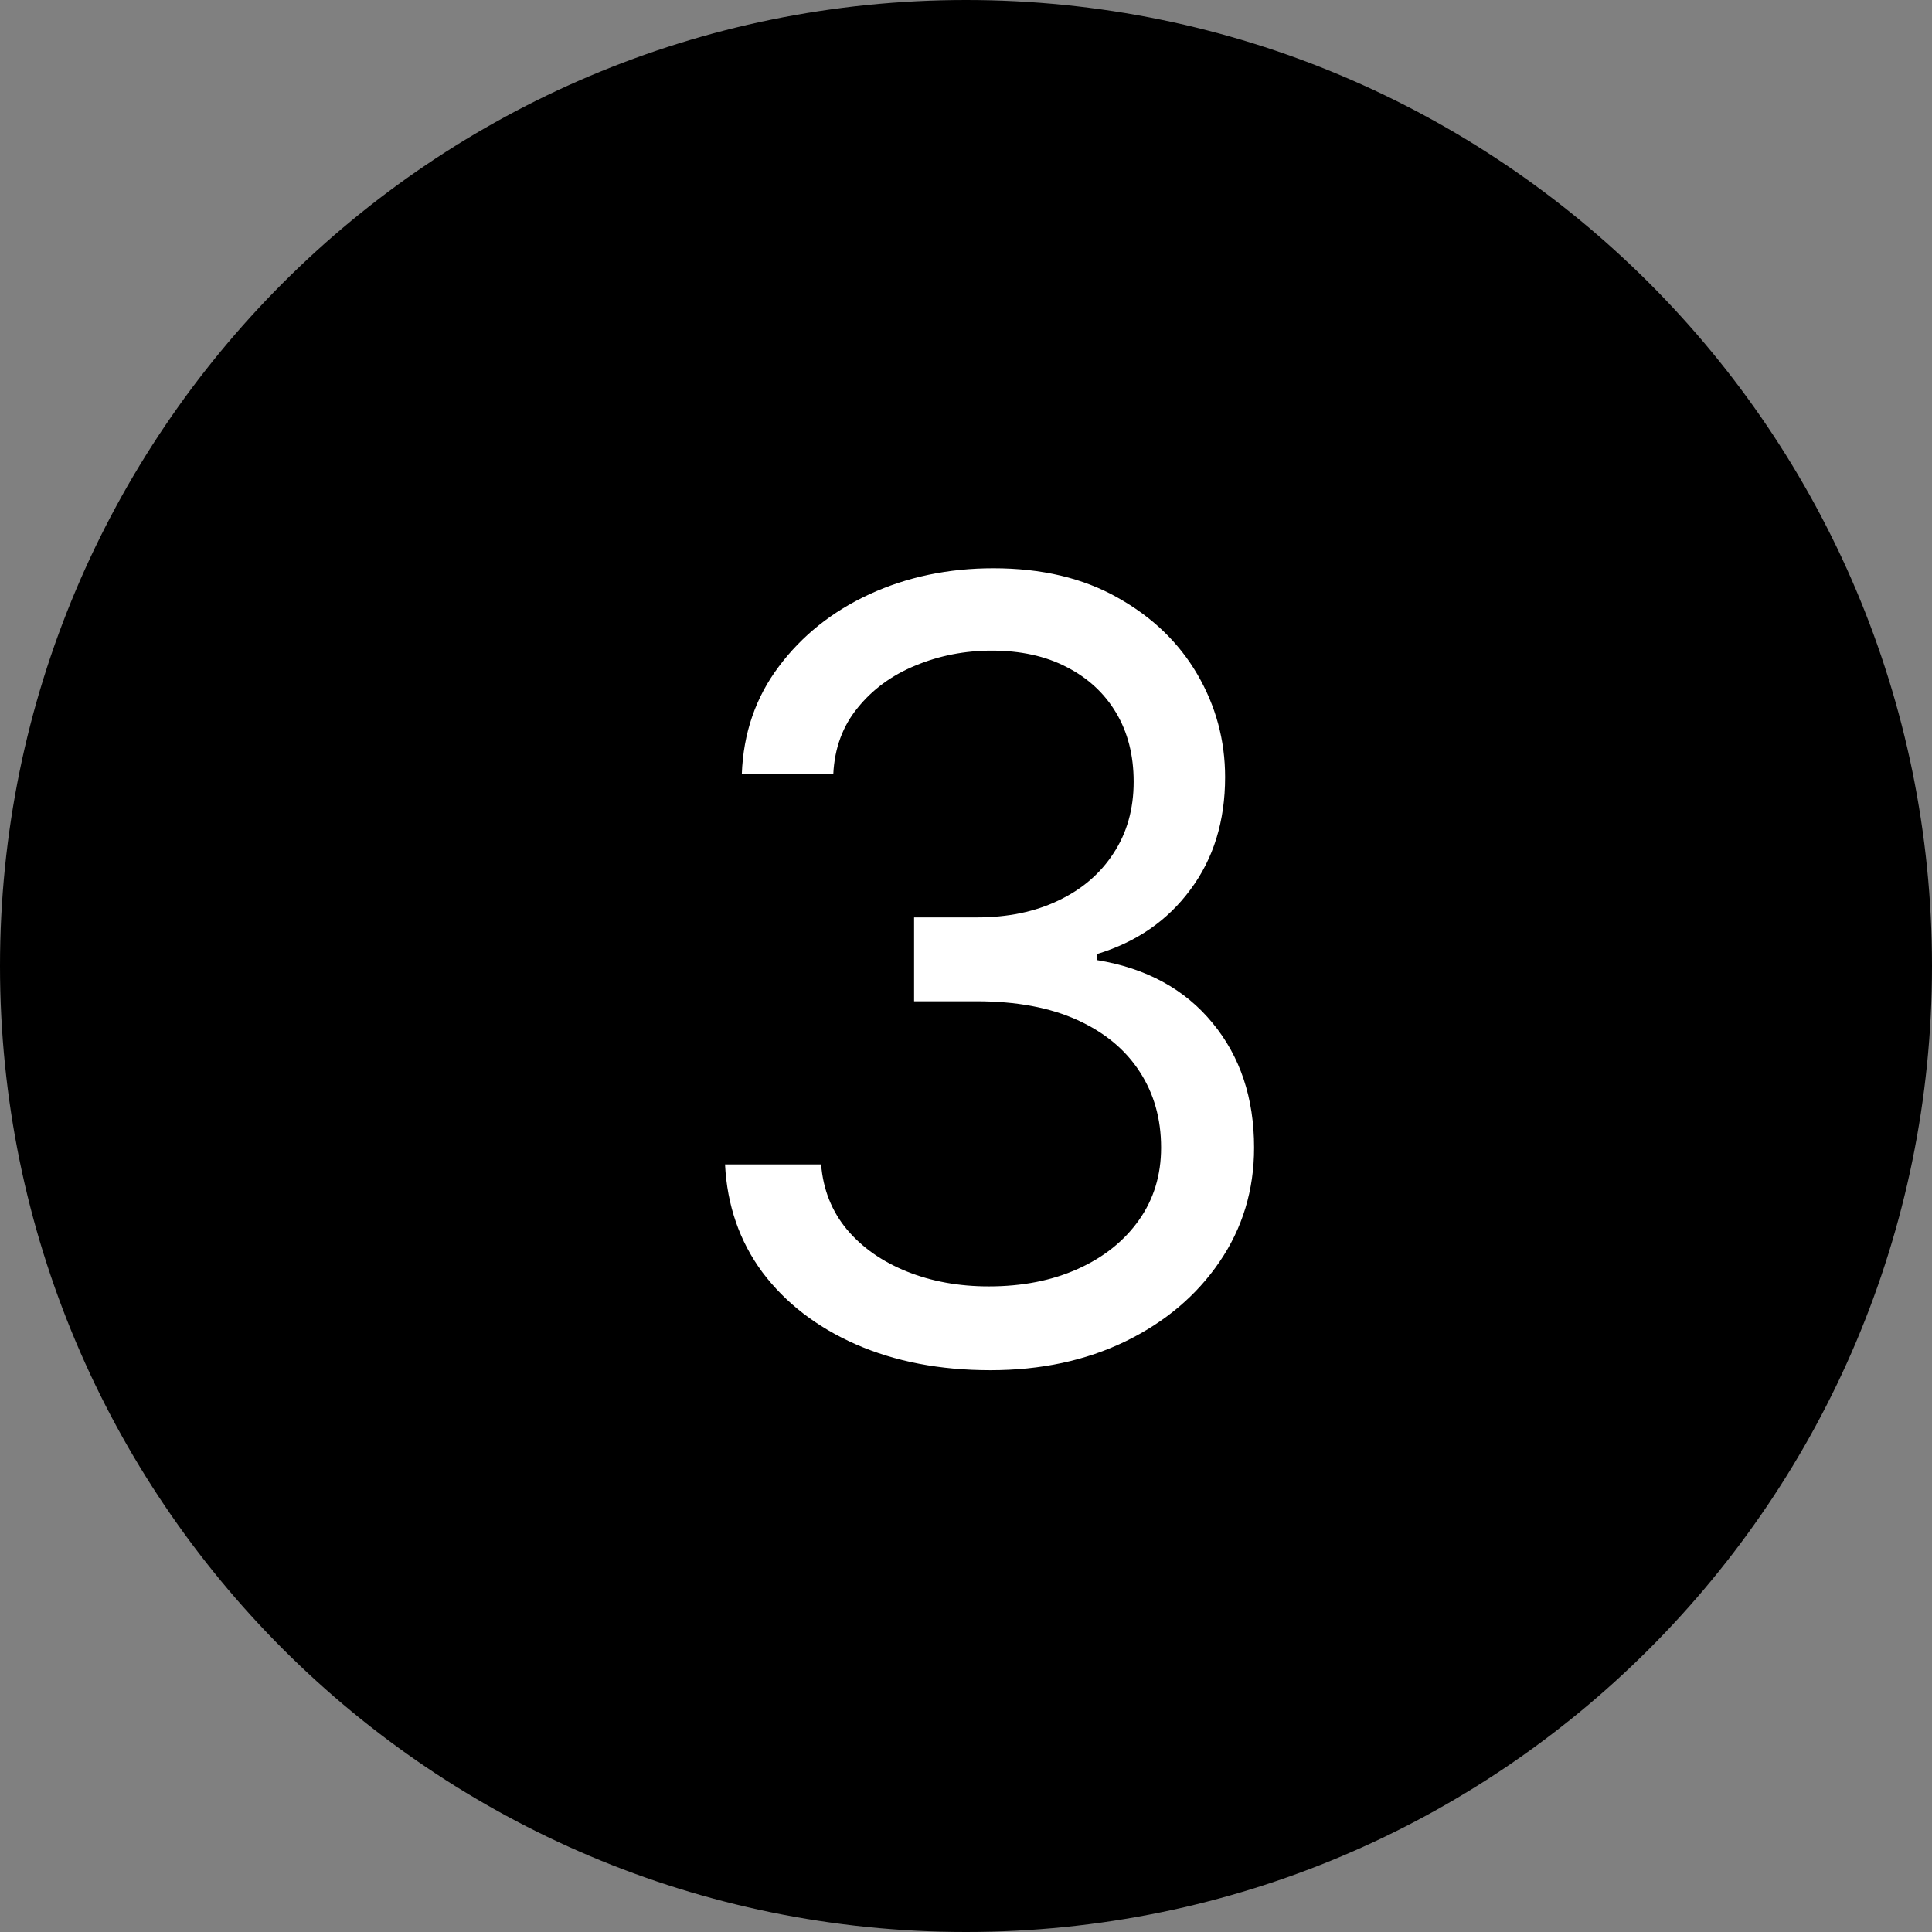
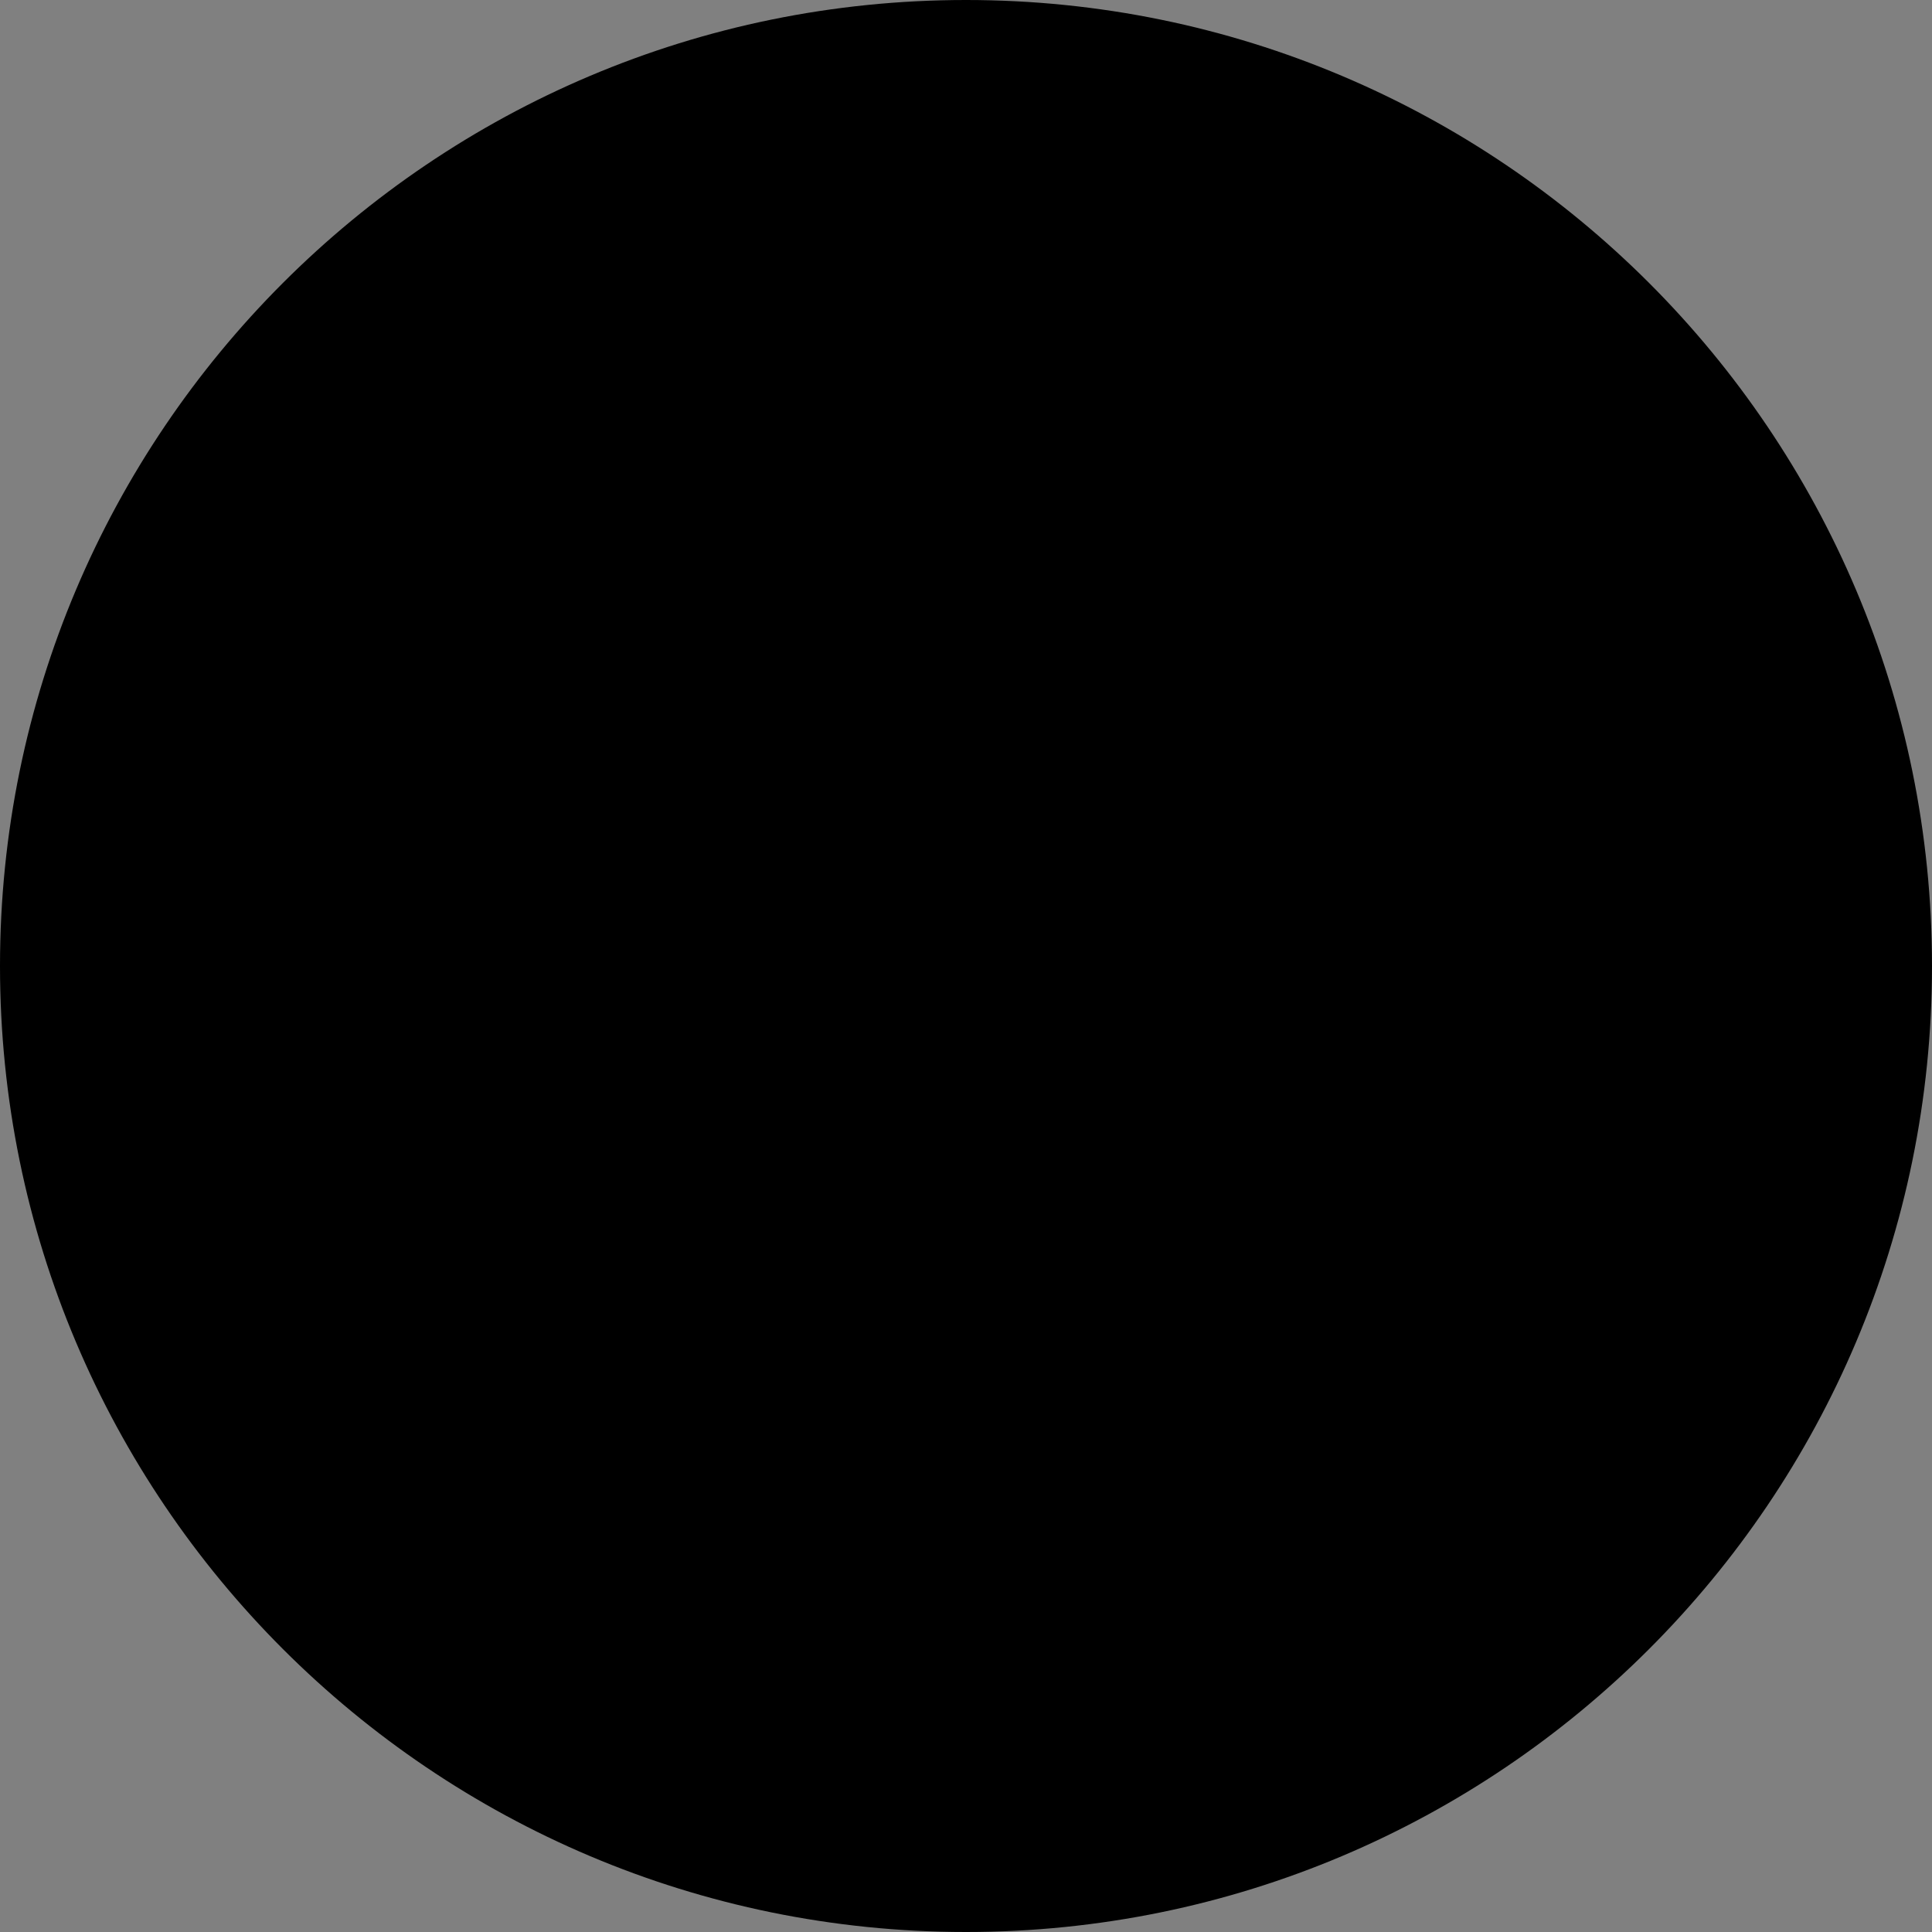
<svg xmlns="http://www.w3.org/2000/svg" width="54" height="54" viewBox="0 0 54 54" fill="none">
  <rect x="0" y="0" width="54" height="54" fill="#808080" stroke="none" />
  <g id="Vector">
    <path d="M54 27C54 41.912 41.912 54 27 54C12.088 54 0 41.912 0 27C0 12.088 12.088 0 27 0C41.912 0 54 12.088 54 27Z" fill="black" />
-     <path d="M27.68 38.298C26.274 38.298 25.02 38.057 23.919 37.574C22.826 37.091 21.956 36.42 21.309 35.56C20.67 34.694 20.322 33.689 20.265 32.545H22.95C23.007 33.249 23.248 33.856 23.674 34.367C24.1 34.871 24.658 35.262 25.347 35.539C26.036 35.816 26.799 35.955 27.637 35.955C28.575 35.955 29.406 35.791 30.13 35.465C30.855 35.138 31.423 34.683 31.835 34.101C32.247 33.519 32.453 32.844 32.453 32.077C32.453 31.274 32.254 30.567 31.856 29.957C31.458 29.339 30.876 28.856 30.109 28.508C29.342 28.16 28.404 27.986 27.296 27.986H25.549V25.642H27.296C28.163 25.642 28.923 25.486 29.576 25.173C30.237 24.861 30.752 24.421 31.121 23.852C31.497 23.284 31.686 22.616 31.686 21.849C31.686 21.111 31.522 20.468 31.195 19.921C30.869 19.374 30.407 18.948 29.811 18.643C29.221 18.337 28.525 18.185 27.723 18.185C26.97 18.185 26.259 18.323 25.592 18.6C24.931 18.87 24.392 19.264 23.973 19.783C23.553 20.294 23.326 20.912 23.291 21.636H20.734C20.776 20.493 21.121 19.491 21.767 18.632C22.414 17.766 23.259 17.091 24.303 16.608C25.354 16.125 26.508 15.883 27.765 15.883C29.115 15.883 30.272 16.157 31.238 16.704C32.204 17.244 32.946 17.957 33.465 18.845C33.983 19.733 34.242 20.692 34.242 21.722C34.242 22.95 33.919 23.998 33.273 24.864C32.634 25.731 31.764 26.331 30.663 26.665V26.835C32.041 27.062 33.117 27.648 33.891 28.593C34.665 29.53 35.052 30.692 35.052 32.077C35.052 33.263 34.729 34.328 34.083 35.273C33.443 36.21 32.57 36.949 31.462 37.489C30.354 38.028 29.093 38.298 27.68 38.298Z" fill="white" />
  </g>
</svg>